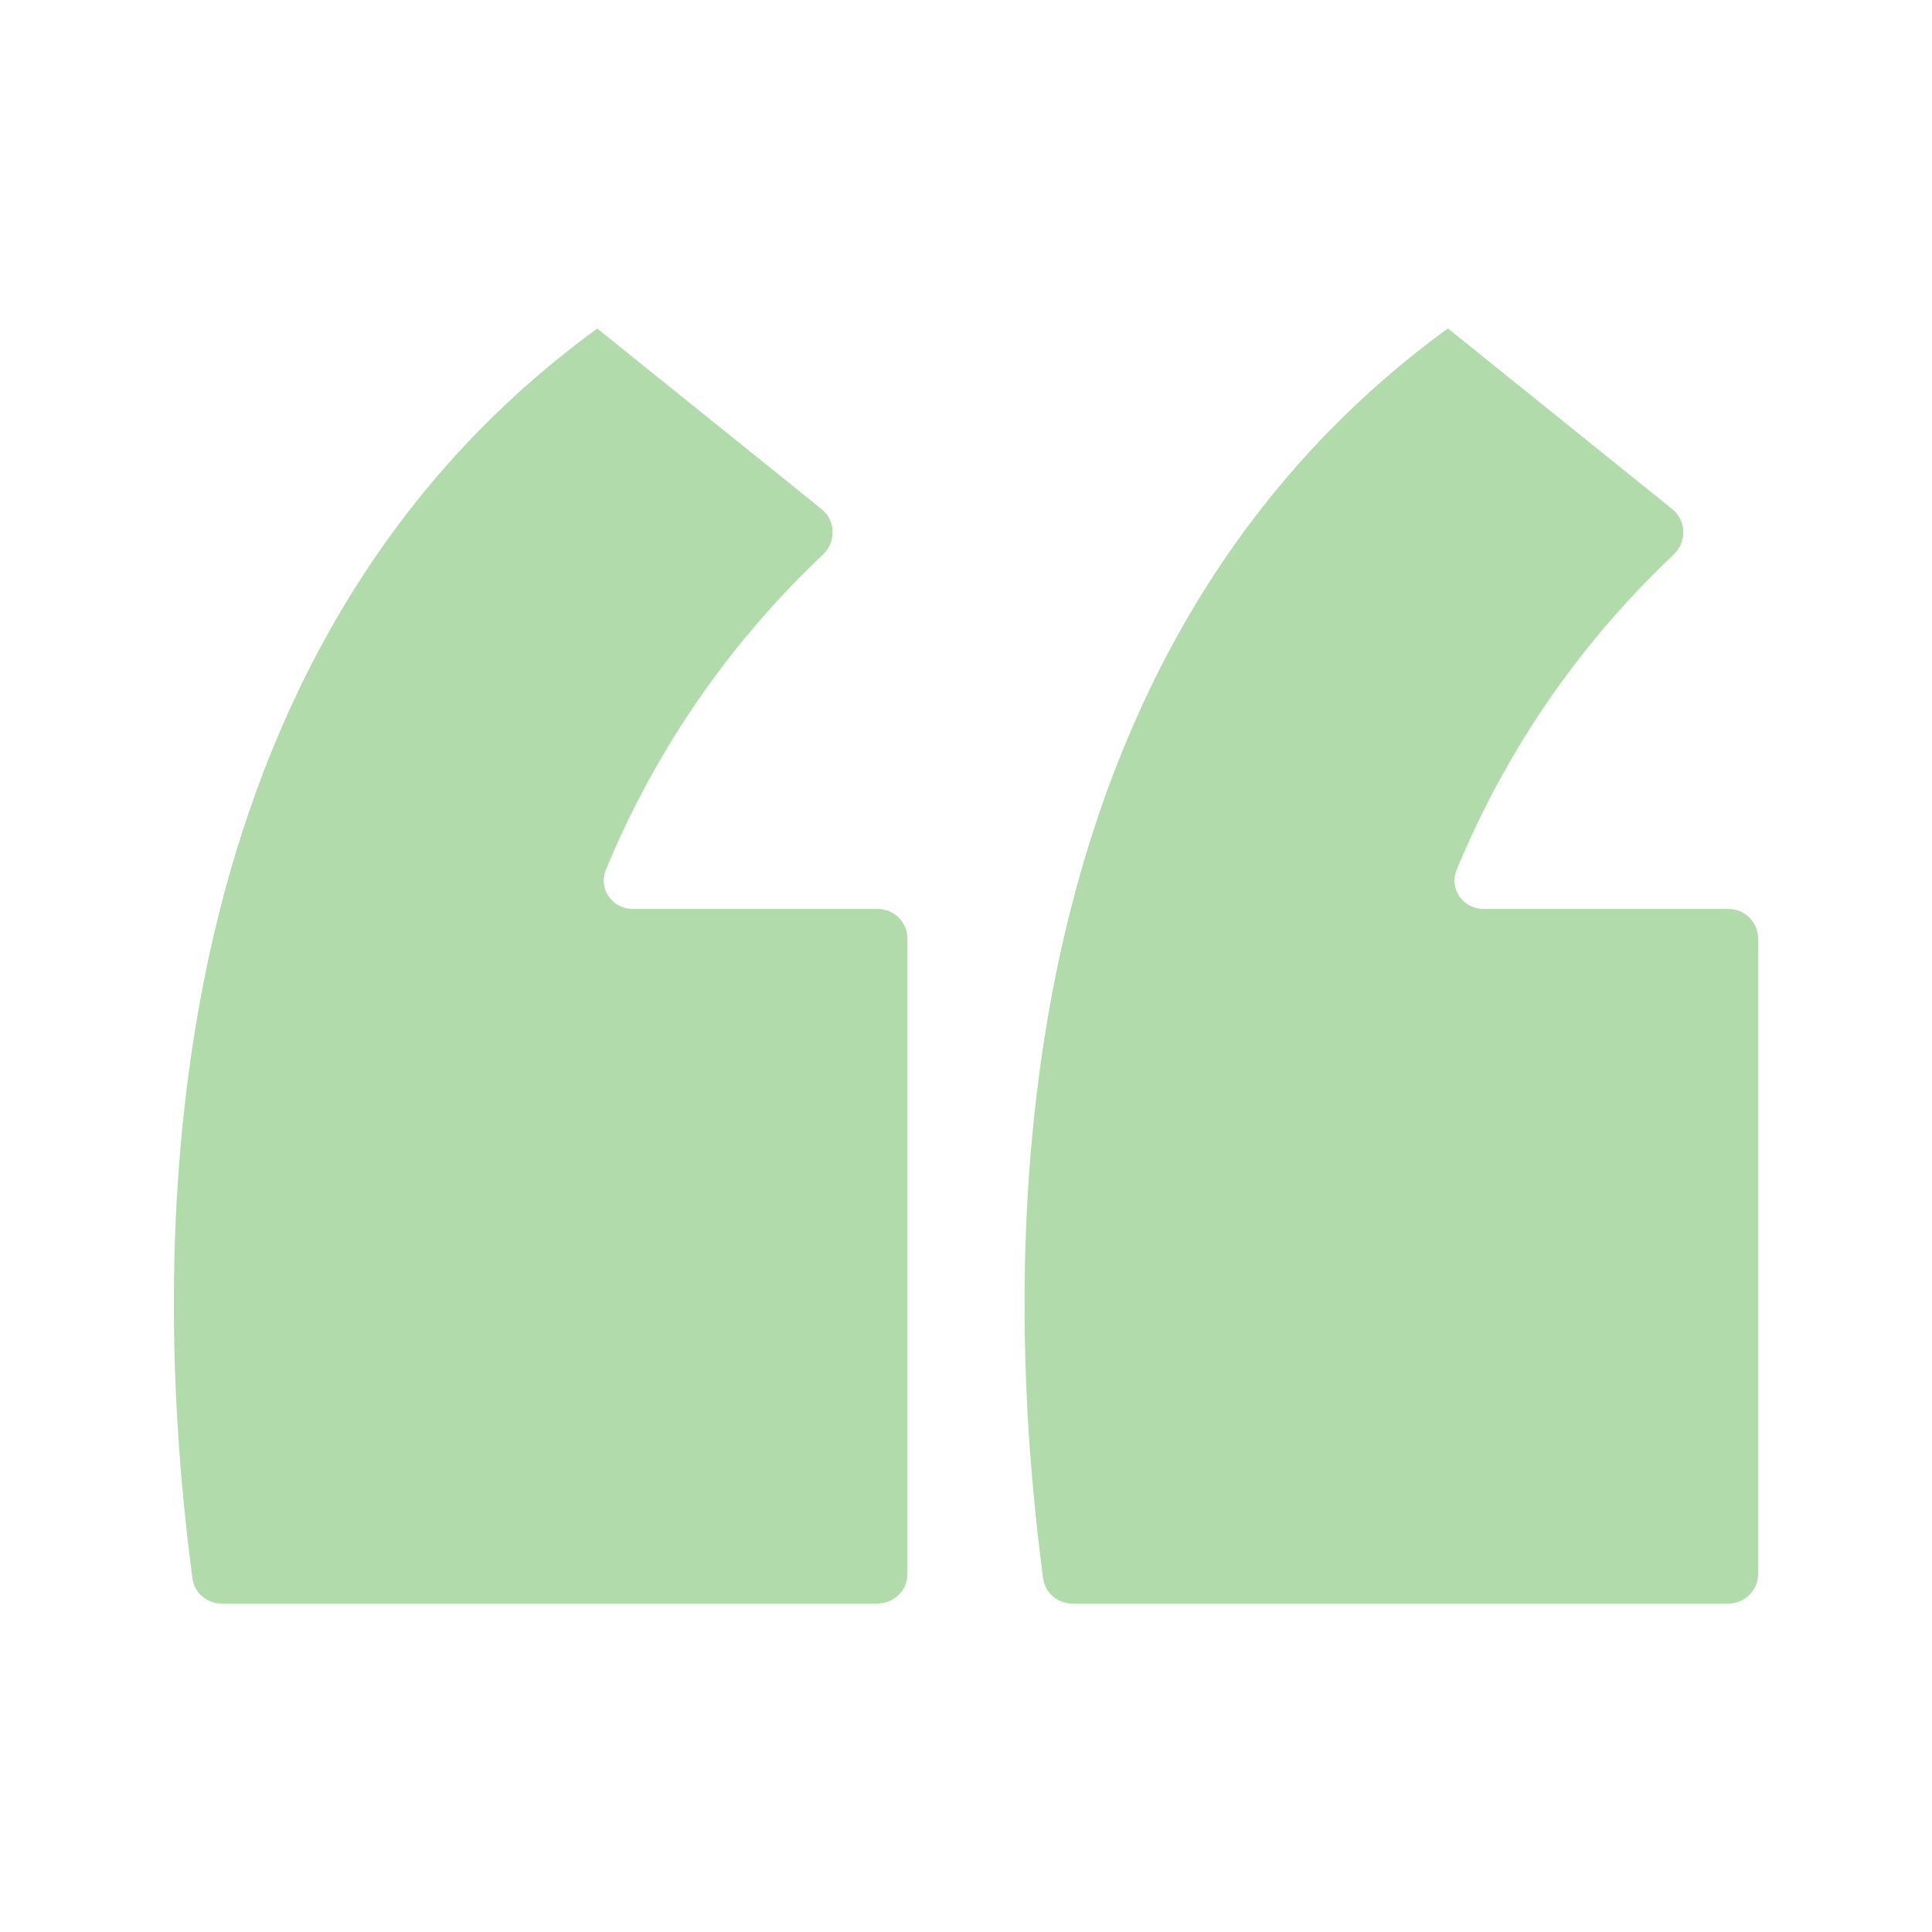
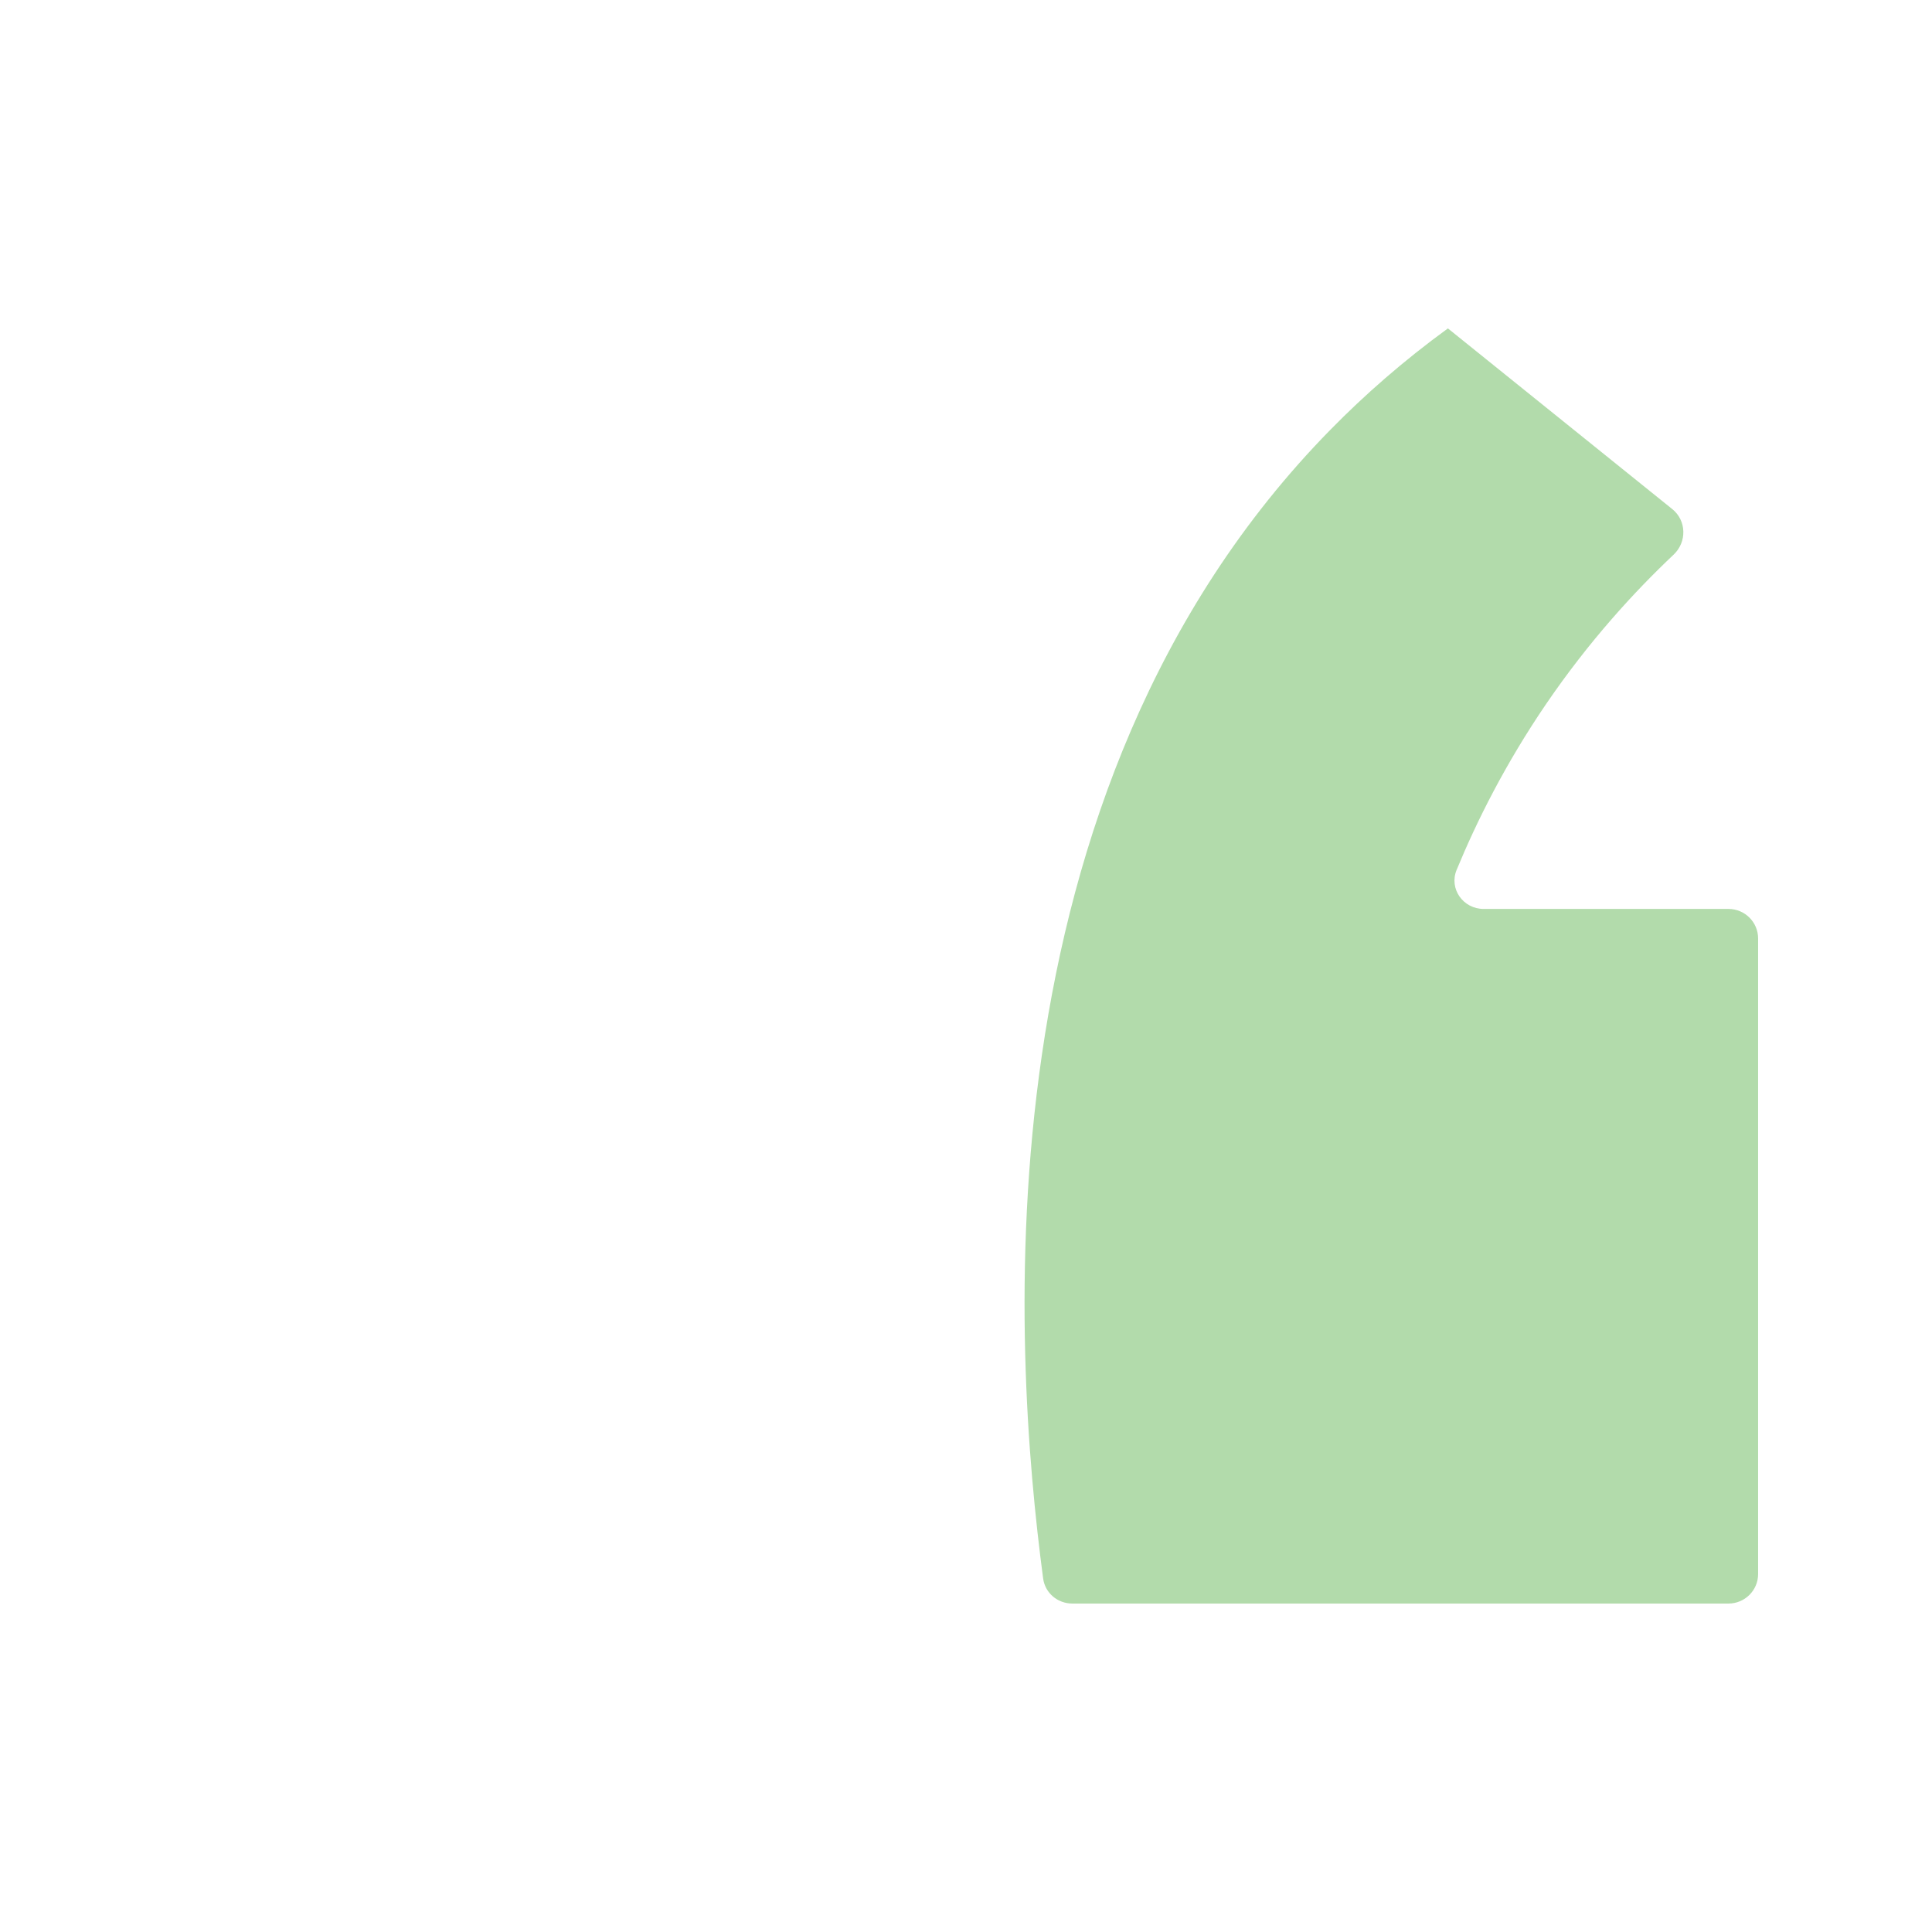
<svg xmlns="http://www.w3.org/2000/svg" width="512pt" height="512pt" version="1.1" viewBox="0 0 512 512">
-   <path d="m158.28 87.059 59.457 47.859c3.781 3.039 3.879 8.719 0.359 12.059-10.461 9.879-22.398 22.898-33.738 39.5-10.859 15.922-18.461 31.121-23.801 44.059-2.059 5 1.738 10.34 7.18 10.34h64.859c4.359 0 7.879 3.5 7.879 7.82v168.46c0 4.301-3.519 7.801-7.879 7.801h-173.86c-3.898 0-7.219-2.82-7.738-6.66-8.02-60.477-18.199-208.26 76.141-304.4 9.059-9.219 19.359-18.262 31.141-26.84z" fill="#b2dbab" />
  <path d="m383.72 87.039 59.457 47.879c3.781 3.039 3.898 8.719 0.359 12.059-10.461 9.879-22.398 22.898-33.738 39.5-10.859 15.922-18.441 31.121-23.781 44.059-2.059 5 1.719 10.34 7.16 10.34h64.879c4.34 0 7.859 3.5 7.859 7.82v168.46c0 4.301-3.519 7.801-7.859 7.801h-173.88c-3.922 0-7.238-2.82-7.738-6.66-8.02-60.477-18.199-208.28 76.141-304.42 9.039-9.219 19.34-18.262 31.121-26.84h0.02z" fill="#b2dbab" />
</svg>